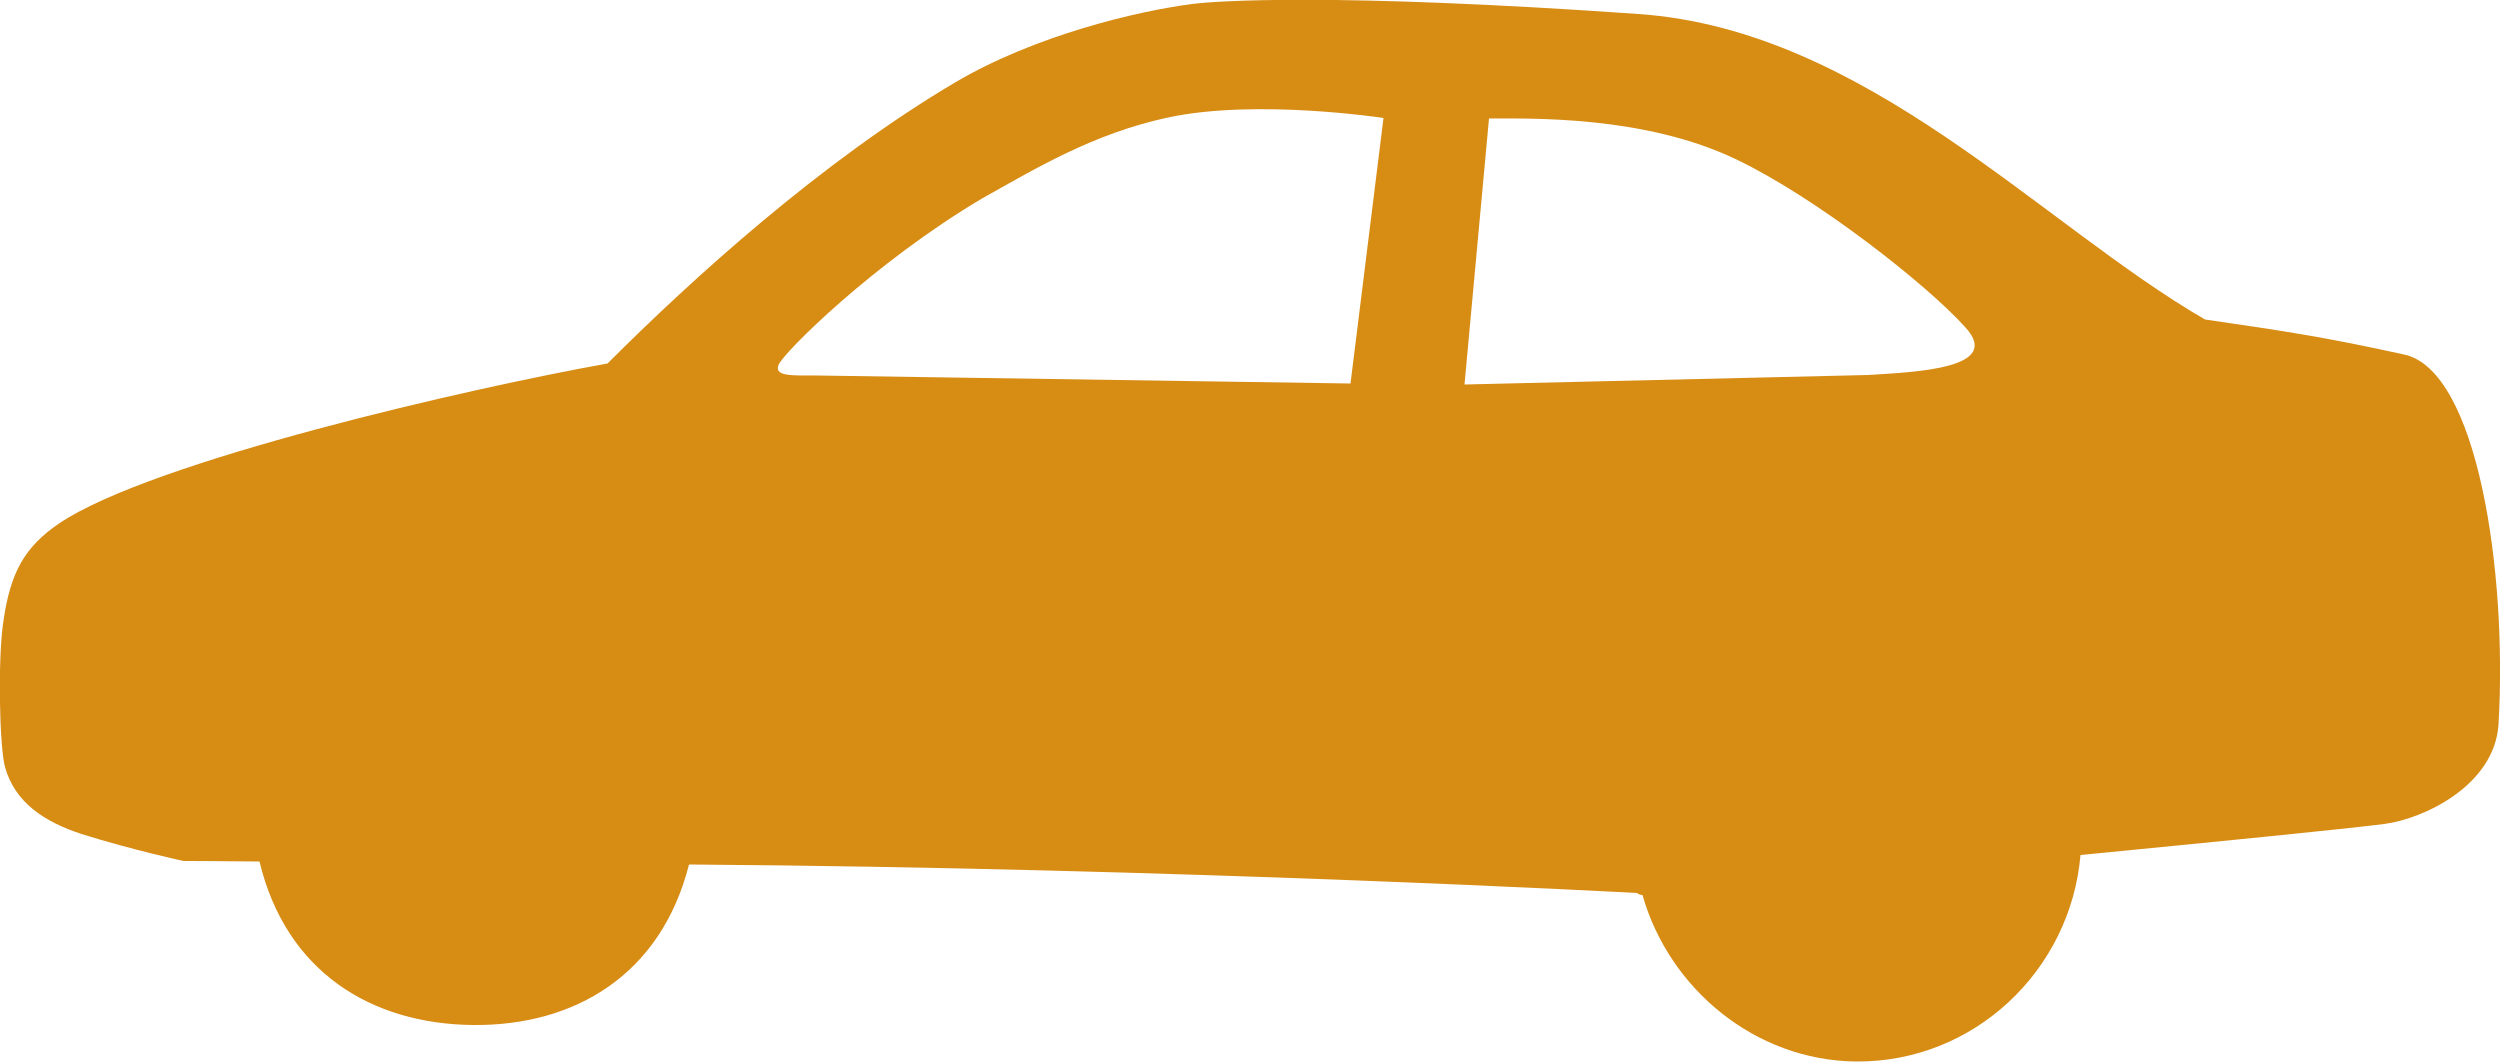
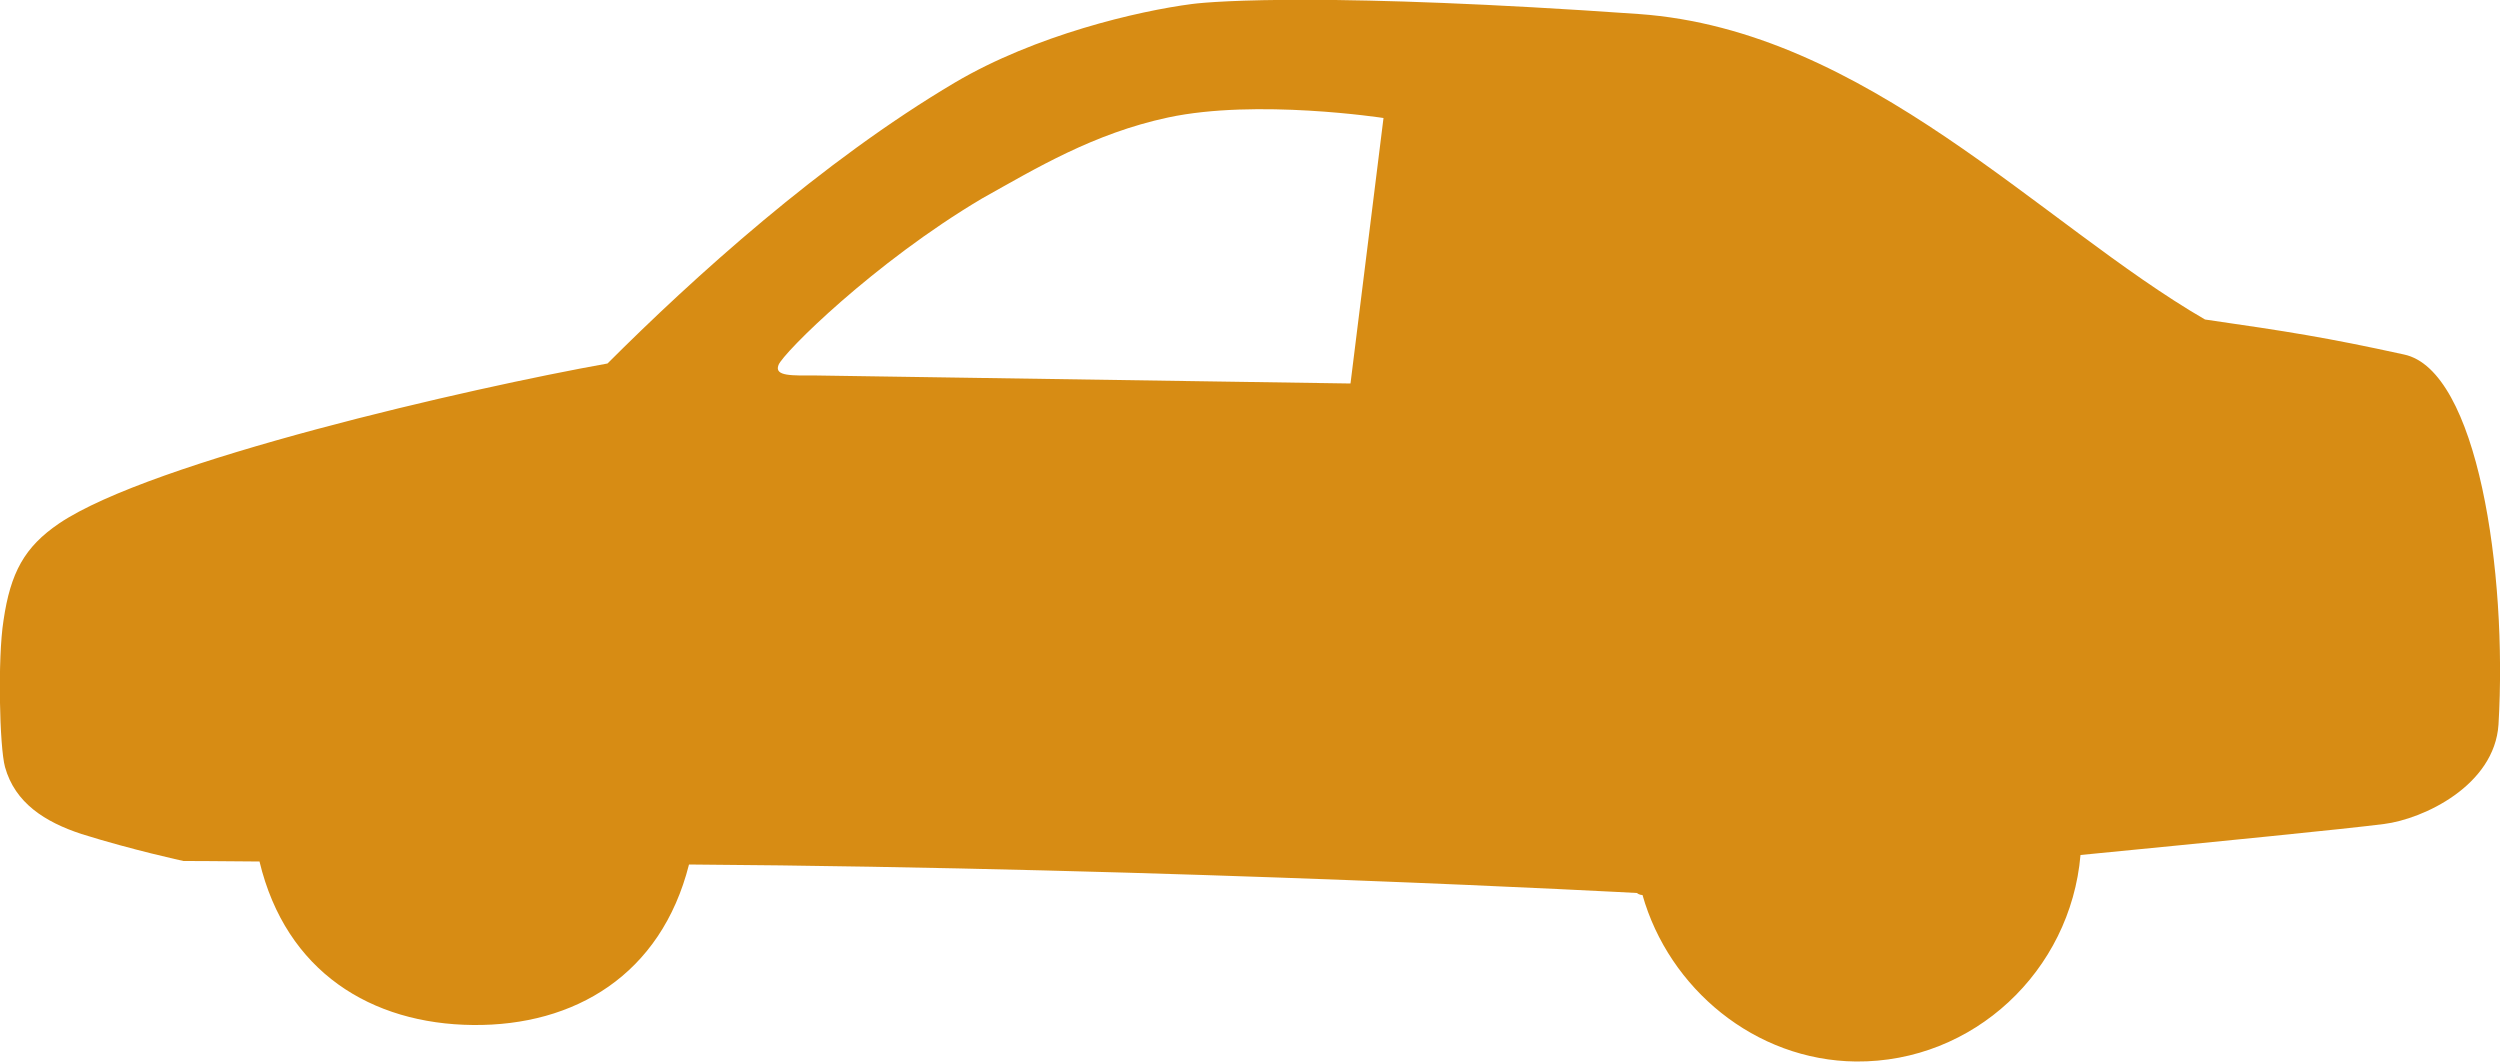
<svg xmlns="http://www.w3.org/2000/svg" version="1.1" id="レイヤー_1" x="0px" y="0px" viewBox="-46.5 315.2 500 212.3" style="enable-background:new -46.5 315.2 500 212.3;" xml:space="preserve">
  <style type="text/css">
	.st0{fill:#D78C14;}
</style>
-   <path class="st0" d="M434.3,386.1c-15.5-3.4-23.2-4.6-39.8-7c-32.8-19-67.7-57.9-113.3-61.1c-61.2-4.3-84.7-2.6-89.3-2  c-10.8,1.4-31.3,6.2-47.4,15.7c-26.7,15.8-52.4,39.1-69.5,56.2c-27.4,4.9-91.2,19.5-109.7,32c-6.9,4.7-9.7,9.8-11.1,19.4  c-1.2,7.6-0.8,25.3,0.3,29.3c2,7.2,8,11,15.3,13.4c10.2,3.2,20.4,5.4,20.4,5.4c0.3,0,5.9,0,15.2,0.1c5.3,22.1,22.4,32.5,42.7,32.7  s37.6-10,43.2-32.1c98.2,0.7,189.6,5.7,189.6,5.7s0.4,0.4,1.1,0.4c5.3,18.7,22.5,33.1,42.7,33.3c23.5,0.2,42.9-18.1,44.9-41.3  c27.6-2.7,52.9-5.2,60.7-6.2c7.9-1,22.1-7.7,22.9-19.9C455,429.6,449,389.2,434.3,386.1z M223.6,391.9l-106.7-1.6  c-5,0-8.6,0.2-7.7-2.1c0.9-2.4,19.1-20.5,40.7-33.3c10.9-6.1,22.3-13,37.2-16.2c17.7-3.8,43.1,0.1,43.1,0.1L223.6,391.9z   M327.1,390.2l-80.7,1.9l4.9-53.2c8.6,0,31.2-0.6,49.5,8.2c16.1,7.7,38.3,25.2,45.8,33.6C354.1,388.9,336.8,389.6,327.1,390.2z" />
+   <path class="st0" d="M434.3,386.1c-15.5-3.4-23.2-4.6-39.8-7c-32.8-19-67.7-57.9-113.3-61.1c-61.2-4.3-84.7-2.6-89.3-2  c-10.8,1.4-31.3,6.2-47.4,15.7c-26.7,15.8-52.4,39.1-69.5,56.2c-27.4,4.9-91.2,19.5-109.7,32c-6.9,4.7-9.7,9.8-11.1,19.4  c-1.2,7.6-0.8,25.3,0.3,29.3c2,7.2,8,11,15.3,13.4c10.2,3.2,20.4,5.4,20.4,5.4c0.3,0,5.9,0,15.2,0.1c5.3,22.1,22.4,32.5,42.7,32.7  s37.6-10,43.2-32.1c98.2,0.7,189.6,5.7,189.6,5.7s0.4,0.4,1.1,0.4c5.3,18.7,22.5,33.1,42.7,33.3c23.5,0.2,42.9-18.1,44.9-41.3  c27.6-2.7,52.9-5.2,60.7-6.2c7.9-1,22.1-7.7,22.9-19.9C455,429.6,449,389.2,434.3,386.1z M223.6,391.9l-106.7-1.6  c-5,0-8.6,0.2-7.7-2.1c0.9-2.4,19.1-20.5,40.7-33.3c10.9-6.1,22.3-13,37.2-16.2c17.7-3.8,43.1,0.1,43.1,0.1L223.6,391.9z   M327.1,390.2l-80.7,1.9c8.6,0,31.2-0.6,49.5,8.2c16.1,7.7,38.3,25.2,45.8,33.6C354.1,388.9,336.8,389.6,327.1,390.2z" />
</svg>